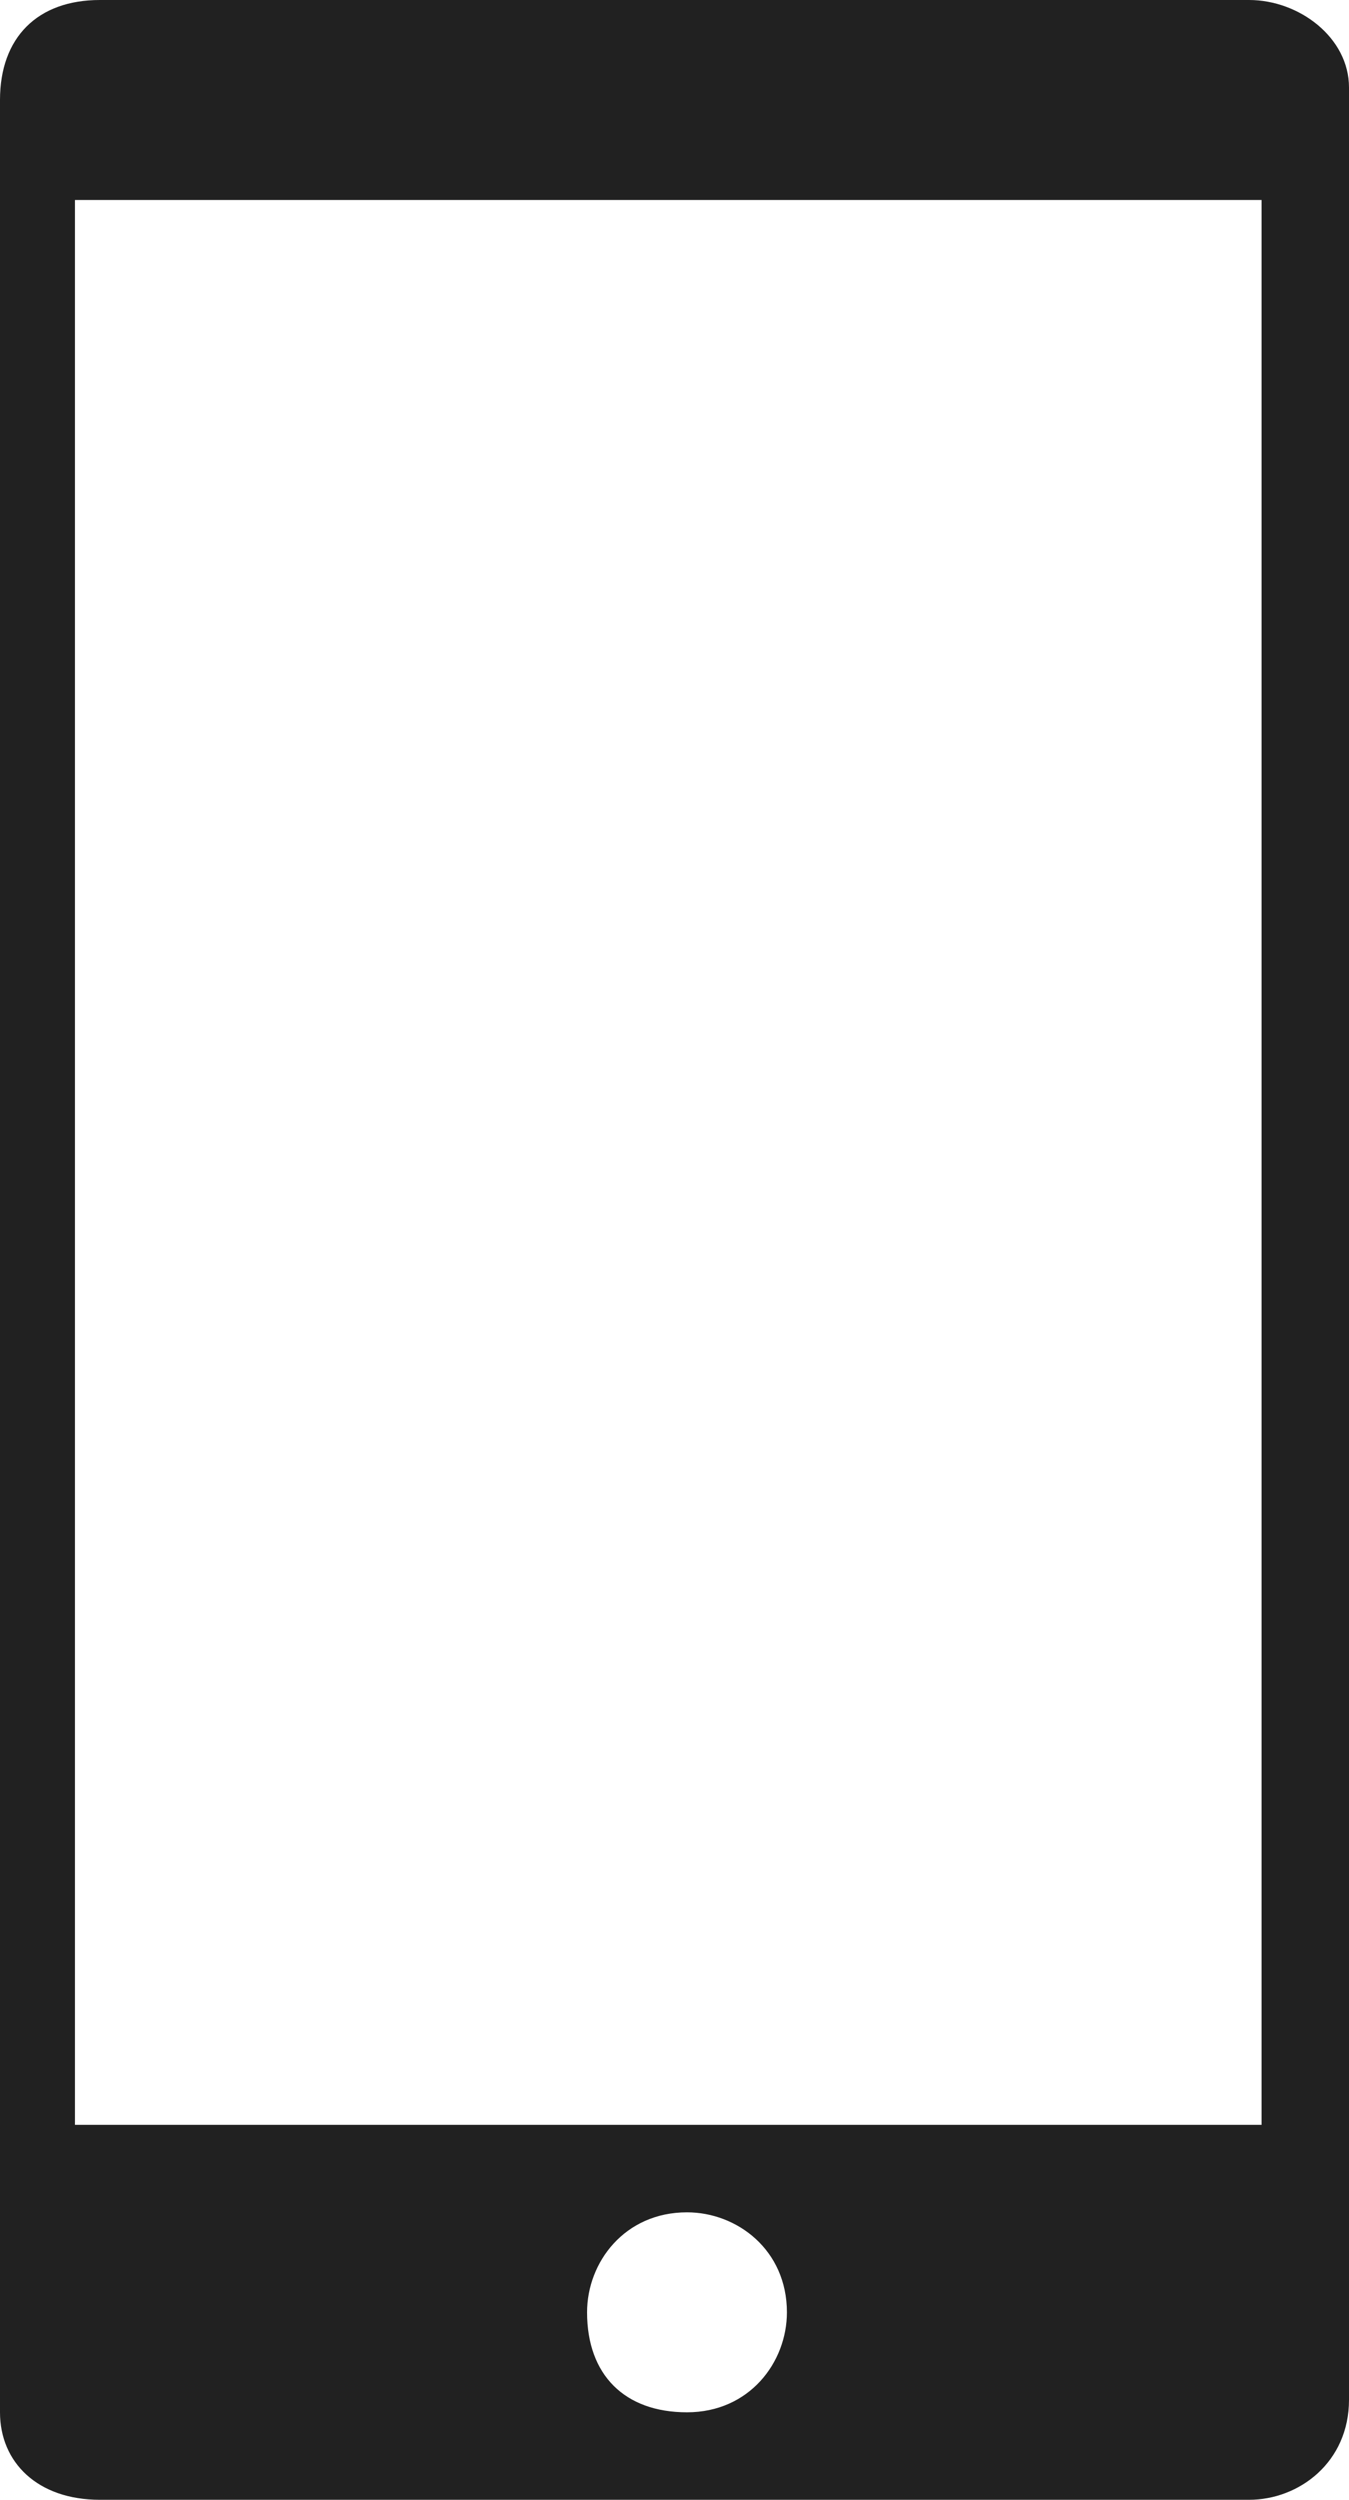
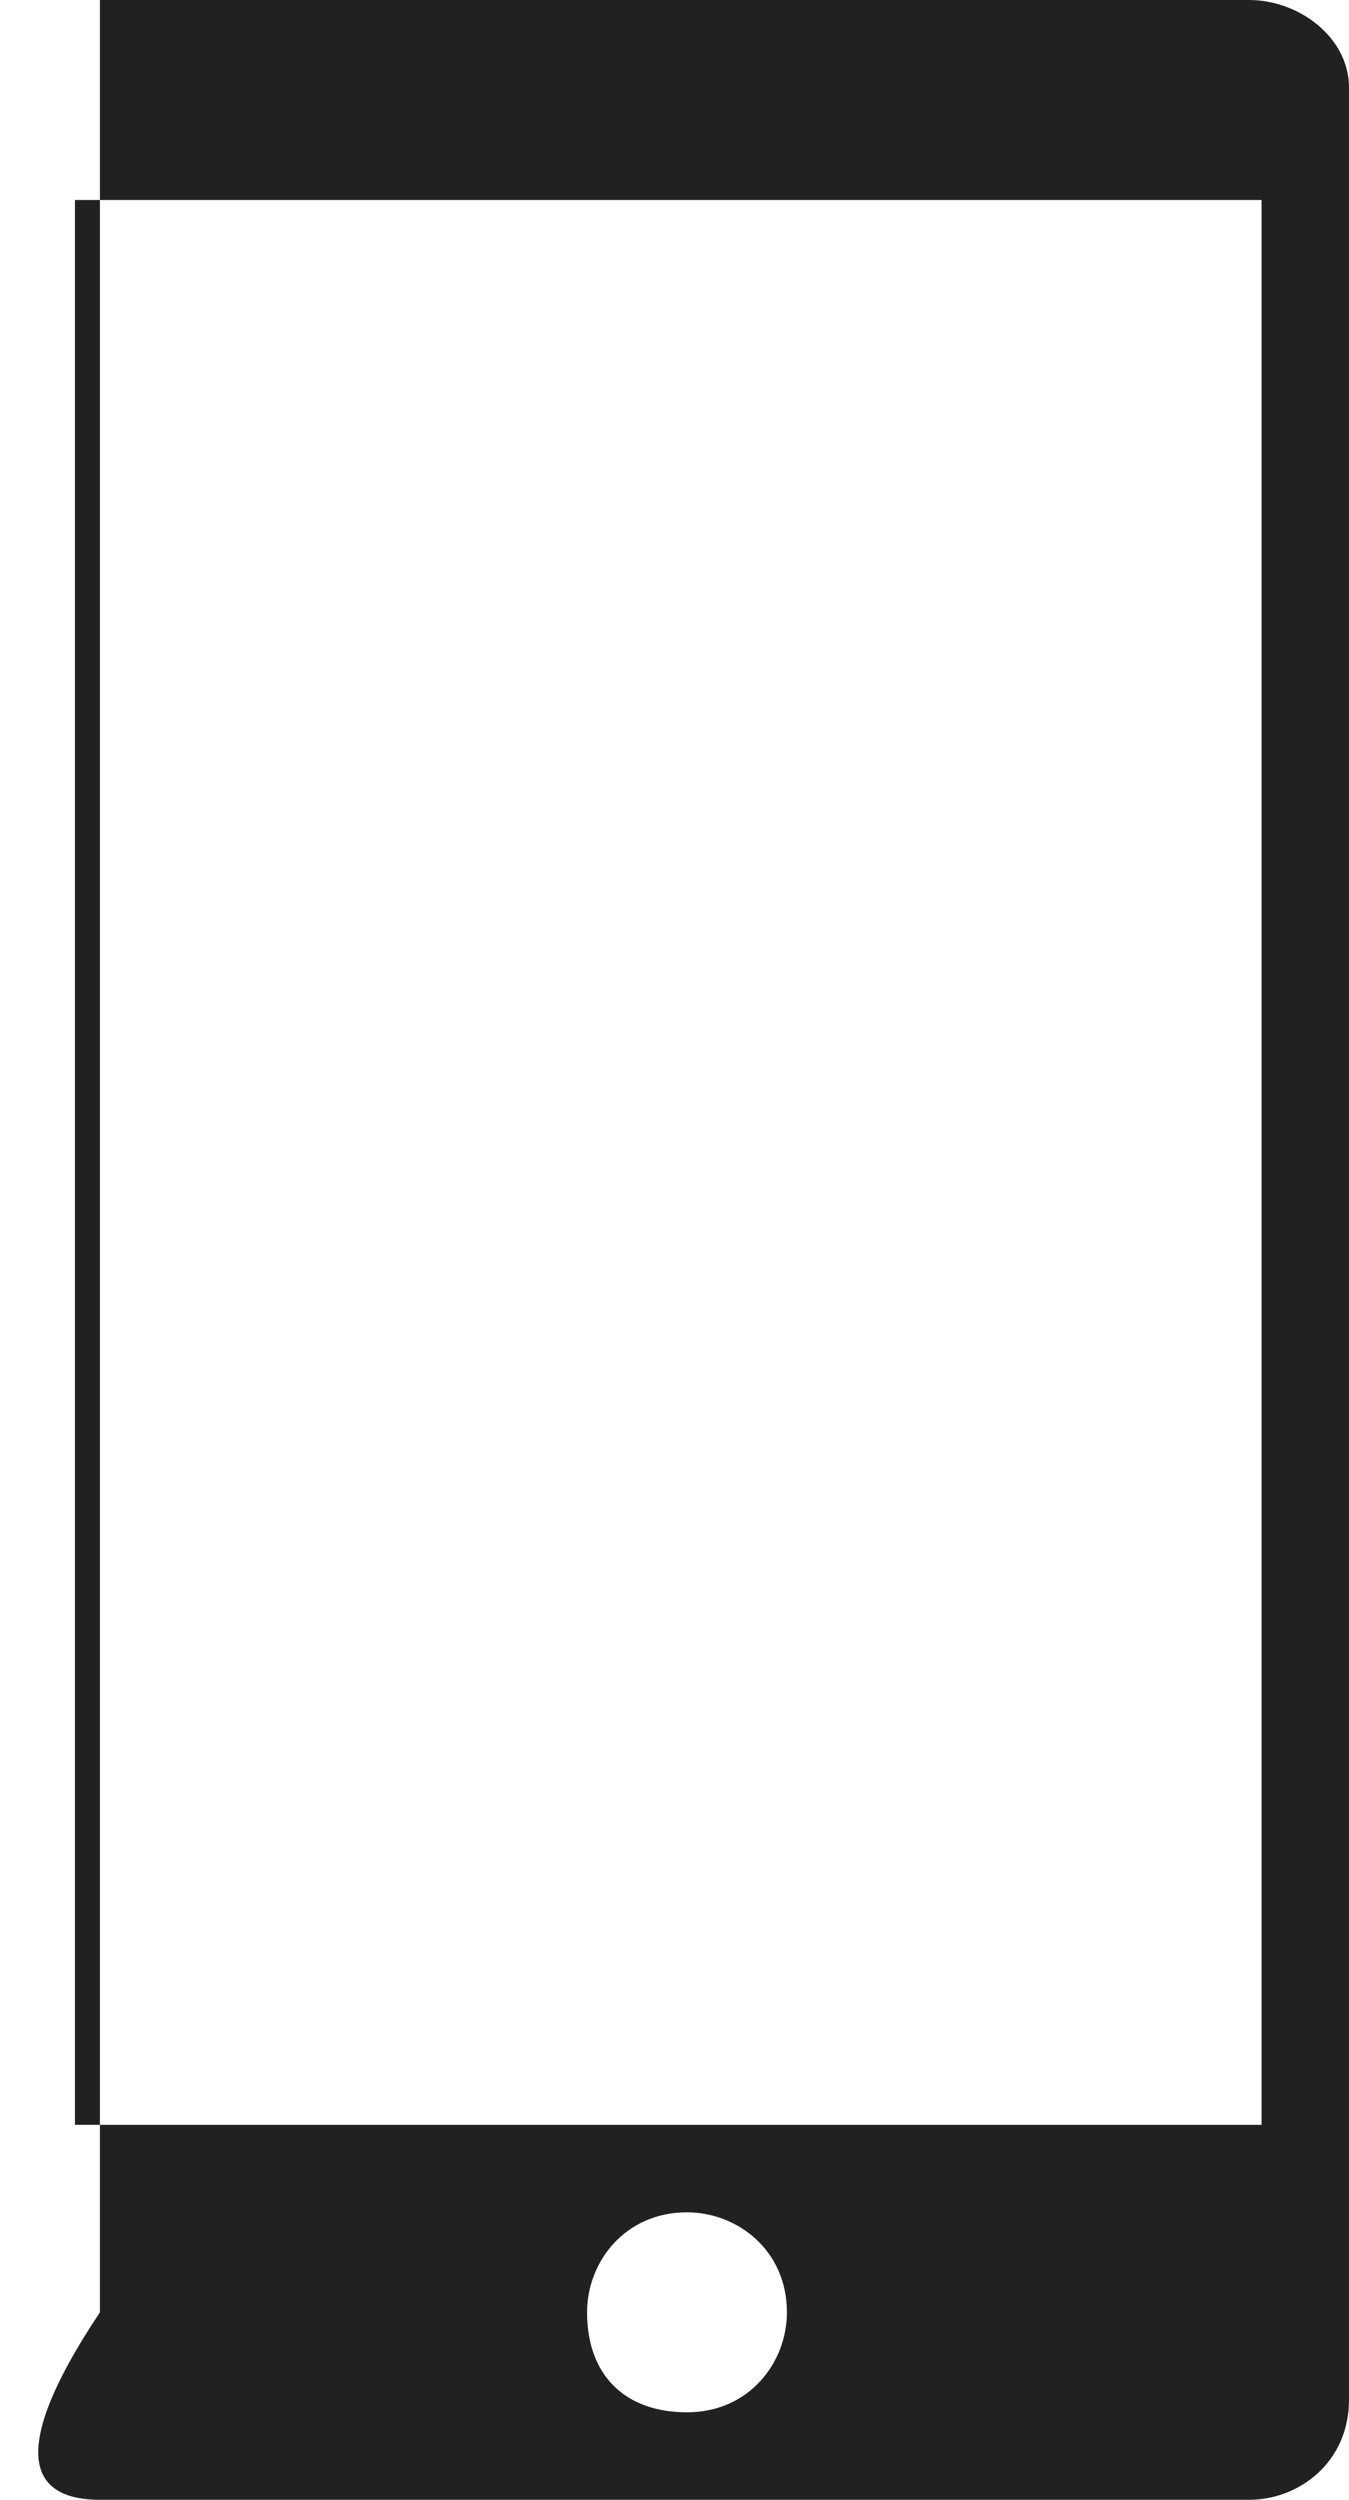
<svg xmlns="http://www.w3.org/2000/svg" version="1.1" id="Livello_1" x="0px" y="0px" width="10.8px" height="20px" viewBox="0 0 10.8 20" style="enable-background:new 0 0 10.8 20;" xml:space="preserve">
  <style type="text/css">
	.st0{fill:#212121;}
</style>
  <g id="Livello_12">
-     <path class="st0" d="M10.1,17H0.6V1.6h9.5V17z M4.7,18.5c0-0.4,0.3-0.8,0.8-0.8c0.4,0,0.8,0.3,0.8,0.8c0,0.4-0.3,0.8-0.8,0.8   C5,19.3,4.7,19,4.7,18.5 M10.8,19.2L10.8,19.2l0-18.5v0v0h0C10.8,0.3,10.4,0,10,0c0,0,0,0,0,0v0H8.3h-5H0.8C0.3,0,0,0.3,0,0.8h0   v18.5h0c0,0,0,0,0,0C0,19.7,0.3,20,0.8,20c0,0,0,0,0,0v0H10l0,0C10.4,20,10.8,19.7,10.8,19.2C10.8,19.2,10.8,19.2,10.8,19.2" />
+     <path class="st0" d="M10.1,17H0.6V1.6h9.5V17z M4.7,18.5c0-0.4,0.3-0.8,0.8-0.8c0.4,0,0.8,0.3,0.8,0.8c0,0.4-0.3,0.8-0.8,0.8   C5,19.3,4.7,19,4.7,18.5 M10.8,19.2L10.8,19.2l0-18.5v0v0h0C10.8,0.3,10.4,0,10,0c0,0,0,0,0,0v0H8.3h-5H0.8h0   v18.5h0c0,0,0,0,0,0C0,19.7,0.3,20,0.8,20c0,0,0,0,0,0v0H10l0,0C10.4,20,10.8,19.7,10.8,19.2C10.8,19.2,10.8,19.2,10.8,19.2" />
  </g>
  <g id="Livello_1_1_">
</g>
</svg>